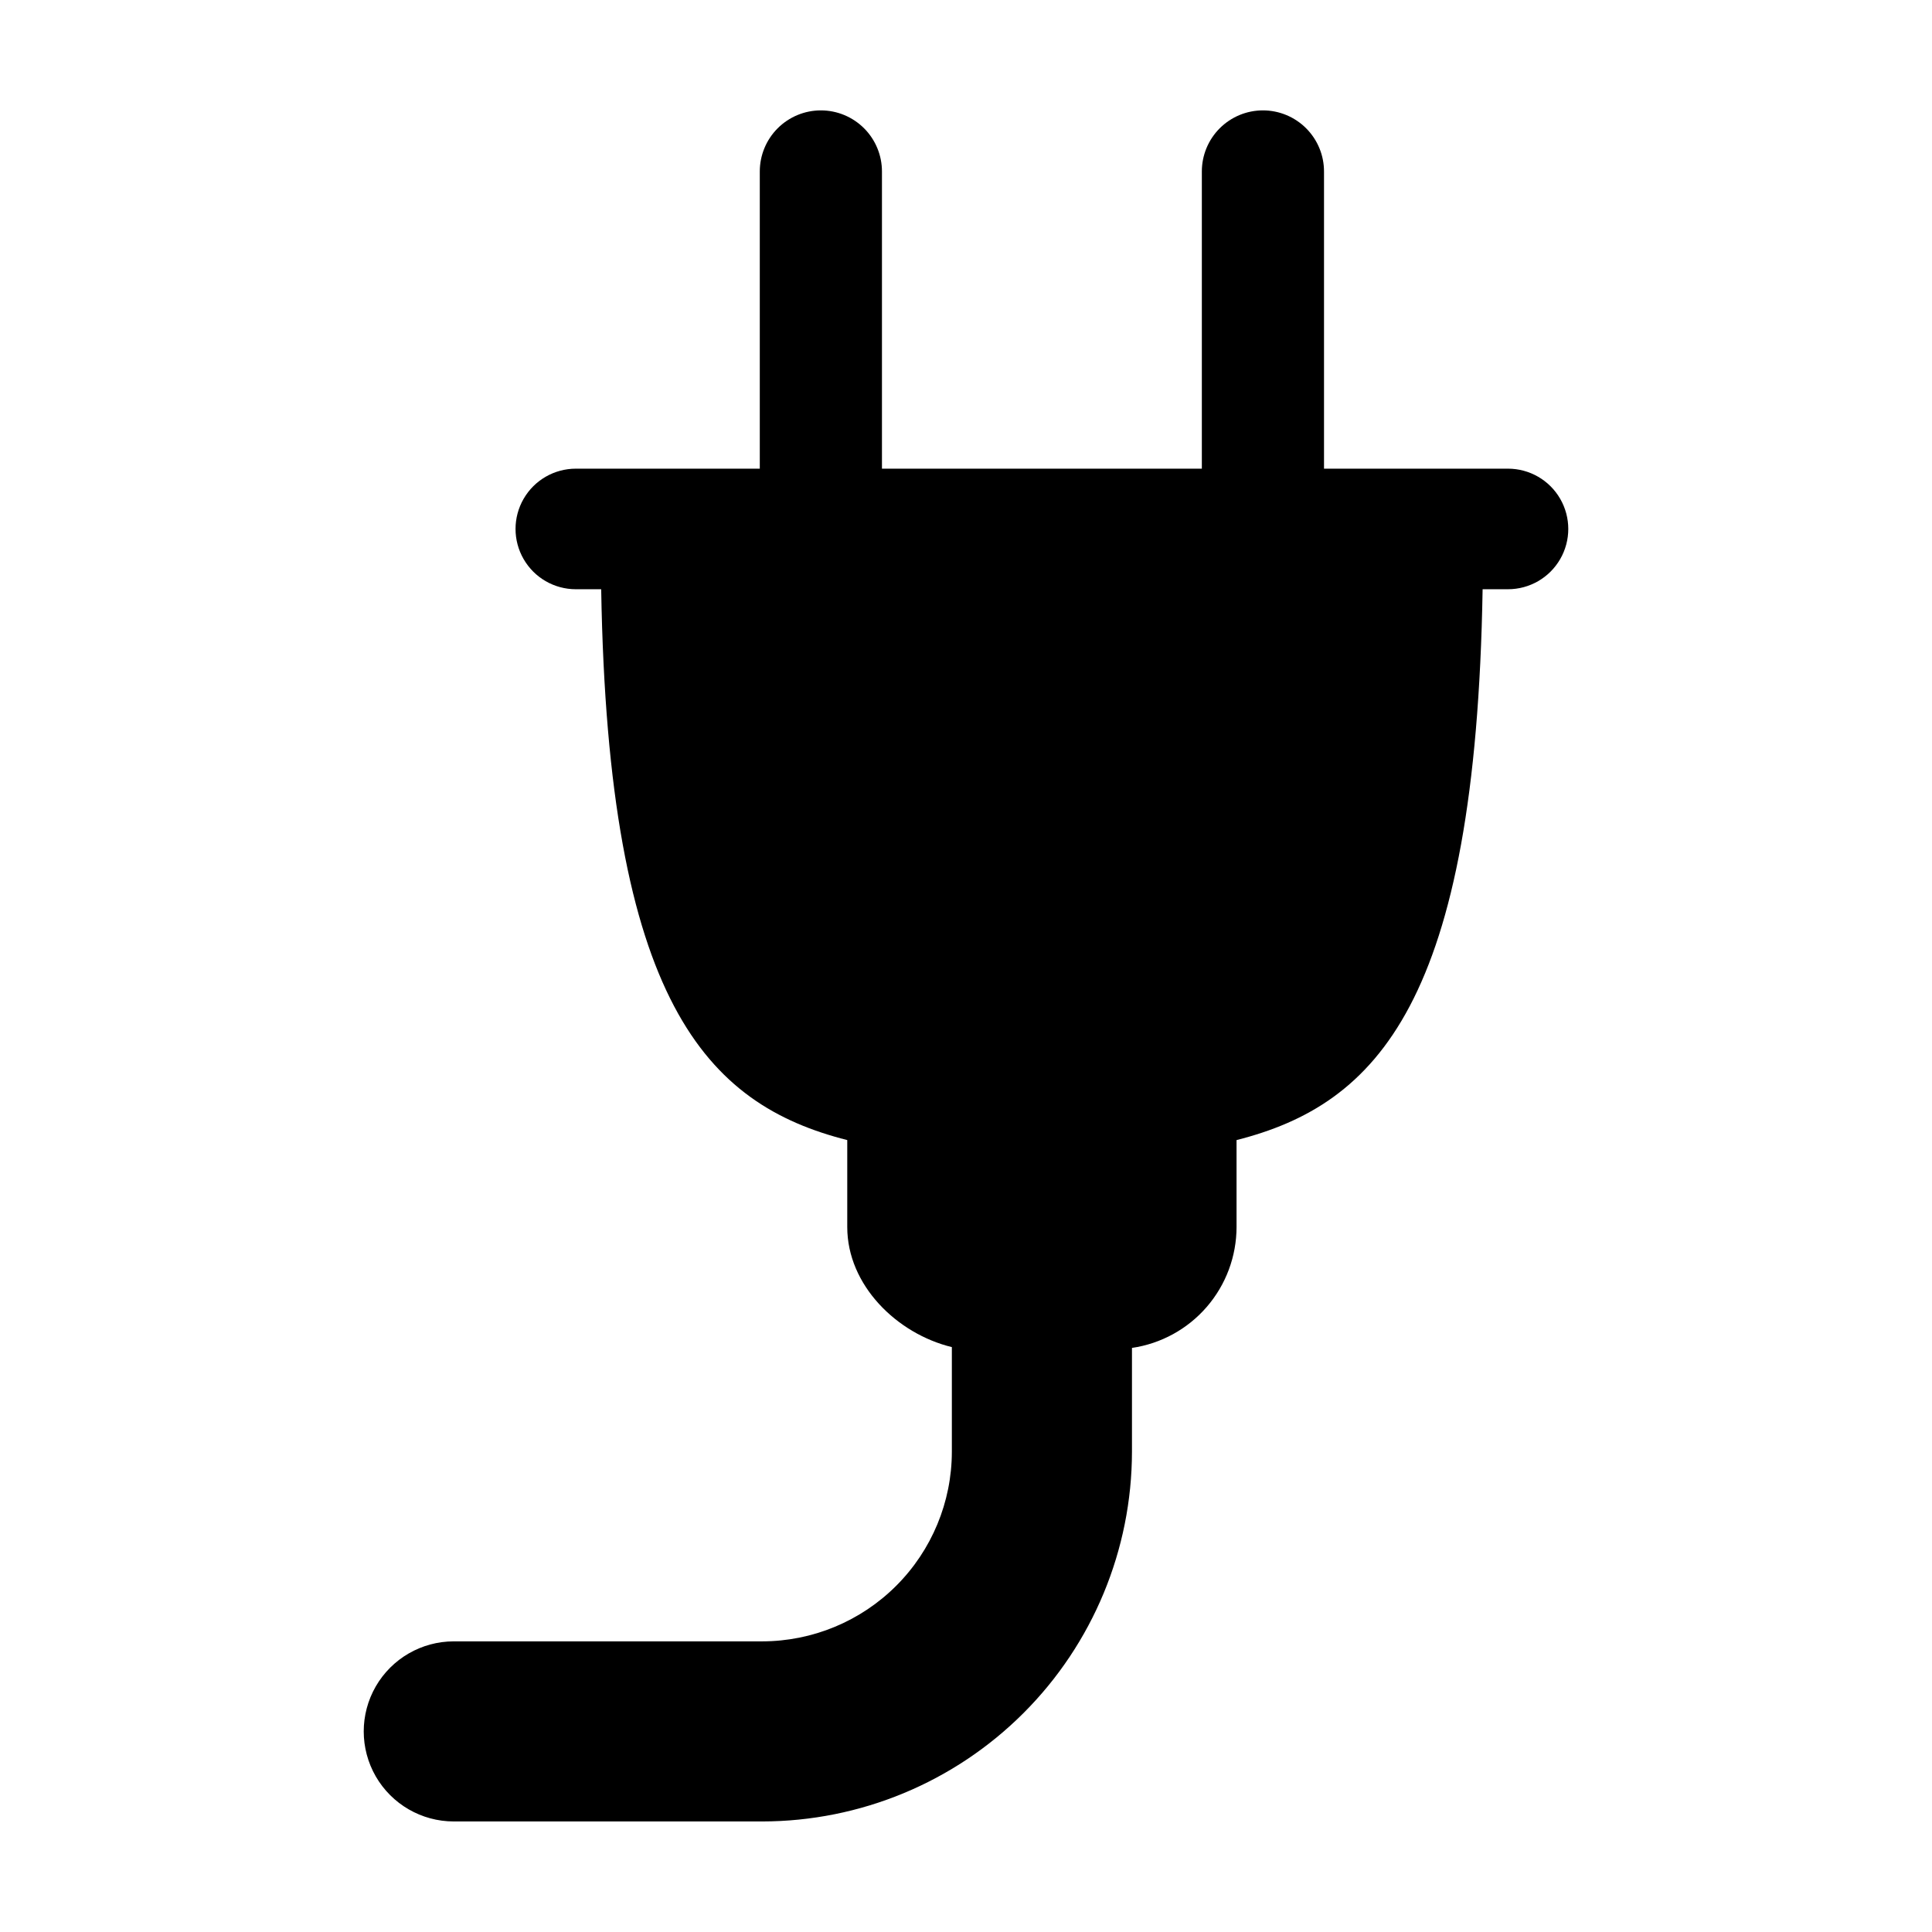
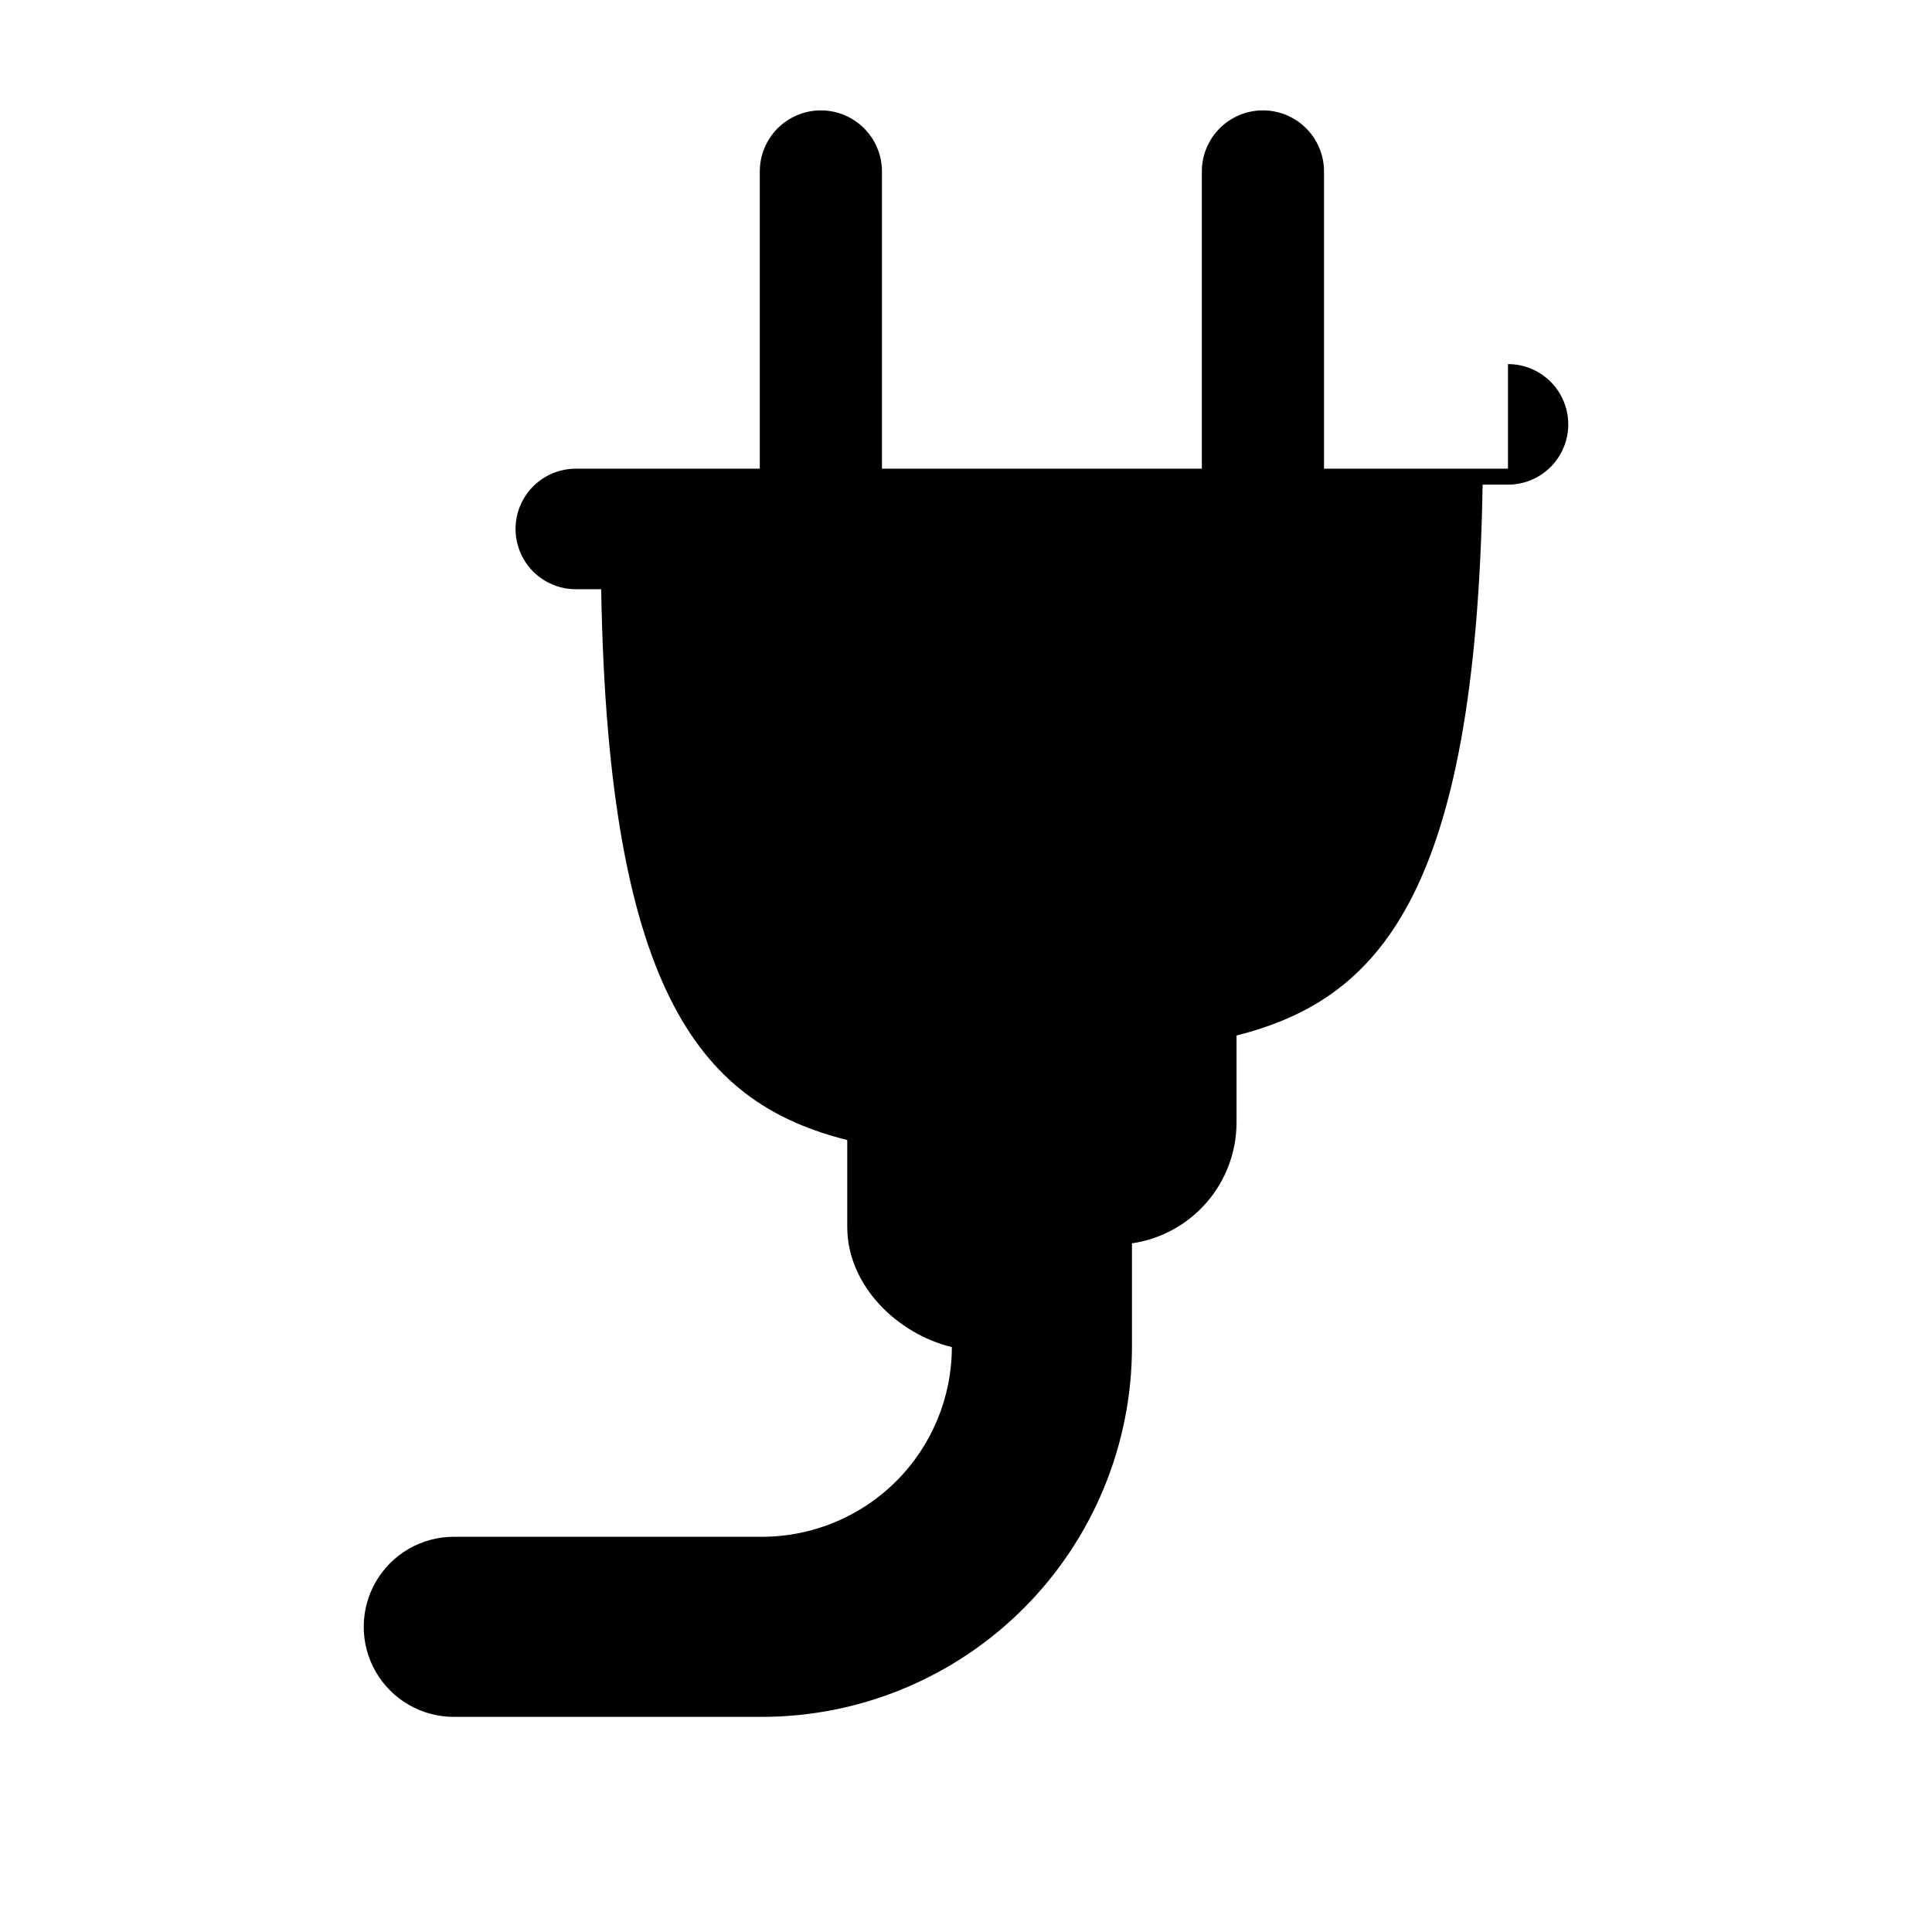
<svg xmlns="http://www.w3.org/2000/svg" fill="#000000" width="800px" height="800px" version="1.1" viewBox="144 144 512 512">
-   <path d="m543.63 268.2h-48.754v-78.73c0.008-4.301-1.695-8.426-4.731-11.465-3.039-3.043-7.16-4.754-11.457-4.754s-8.418 1.711-11.457 4.754c-3.035 3.039-4.738 7.164-4.731 11.465v78.734l-84.773-0.004v-78.73c0.008-4.301-1.695-8.426-4.731-11.465-3.039-3.043-7.16-4.754-11.457-4.754-4.297 0-8.418 1.711-11.457 4.754-3.035 3.039-4.738 7.164-4.731 11.465v78.734l-48.75-0.004c-5.711 0-10.984 3.047-13.836 7.988-2.856 4.945-2.856 11.035 0 15.977 2.852 4.945 8.125 7.988 13.836 7.988h6.719c1.82 109.35 27.898 136.52 65.211 145.98v23.051c0 15.395 13.145 28.27 27.719 31.812v27.715c-0.012 13.328-5.312 26.102-14.738 35.527-9.422 9.422-22.199 14.723-35.527 14.738h-81.73c-8.523 0-16.402 4.547-20.668 11.93-4.262 7.387-4.262 16.484 0 23.867 4.266 7.383 12.145 11.93 20.668 11.93h81.734c25.98-0.027 50.887-10.363 69.258-28.734 18.371-18.371 28.703-43.277 28.734-69.258v-27.5c7.691-1.125 14.727-4.981 19.812-10.859 5.086-5.879 7.891-13.395 7.902-21.168v-23.051c37.312-9.469 63.391-36.633 65.211-145.98h6.723c5.711 0 10.984-3.043 13.836-7.988 2.856-4.941 2.856-11.031 0-15.977-2.852-4.941-8.125-7.988-13.836-7.988z" />
+   <path d="m543.63 268.2h-48.754v-78.73c0.008-4.301-1.695-8.426-4.731-11.465-3.039-3.043-7.16-4.754-11.457-4.754s-8.418 1.711-11.457 4.754c-3.035 3.039-4.738 7.164-4.731 11.465v78.734l-84.773-0.004v-78.73c0.008-4.301-1.695-8.426-4.731-11.465-3.039-3.043-7.16-4.754-11.457-4.754-4.297 0-8.418 1.711-11.457 4.754-3.035 3.039-4.738 7.164-4.731 11.465v78.734l-48.75-0.004c-5.711 0-10.984 3.047-13.836 7.988-2.856 4.945-2.856 11.035 0 15.977 2.852 4.945 8.125 7.988 13.836 7.988h6.719c1.82 109.35 27.898 136.52 65.211 145.98v23.051c0 15.395 13.145 28.27 27.719 31.812c-0.012 13.328-5.312 26.102-14.738 35.527-9.422 9.422-22.199 14.723-35.527 14.738h-81.73c-8.523 0-16.402 4.547-20.668 11.93-4.262 7.387-4.262 16.484 0 23.867 4.266 7.383 12.145 11.93 20.668 11.93h81.734c25.98-0.027 50.887-10.363 69.258-28.734 18.371-18.371 28.703-43.277 28.734-69.258v-27.5c7.691-1.125 14.727-4.981 19.812-10.859 5.086-5.879 7.891-13.395 7.902-21.168v-23.051c37.312-9.469 63.391-36.633 65.211-145.98h6.723c5.711 0 10.984-3.043 13.836-7.988 2.856-4.941 2.856-11.031 0-15.977-2.852-4.941-8.125-7.988-13.836-7.988z" />
</svg>